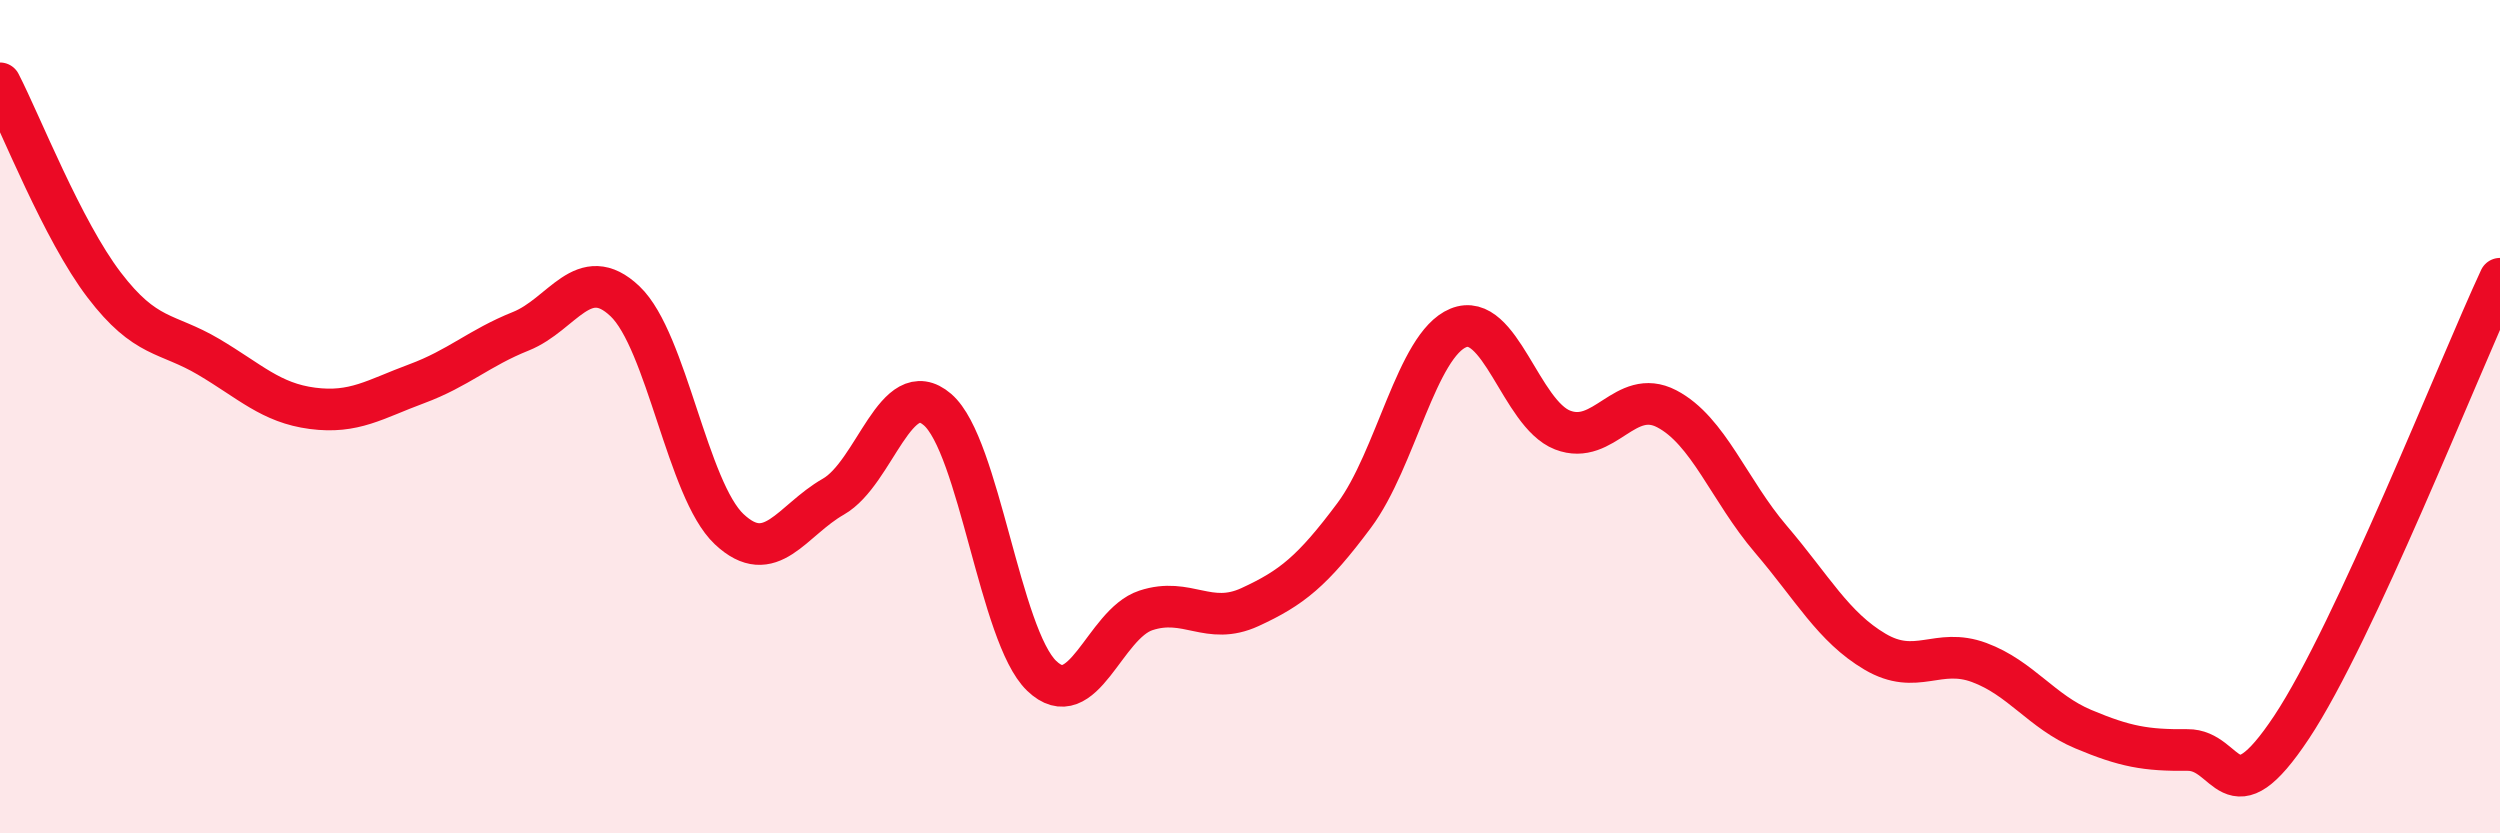
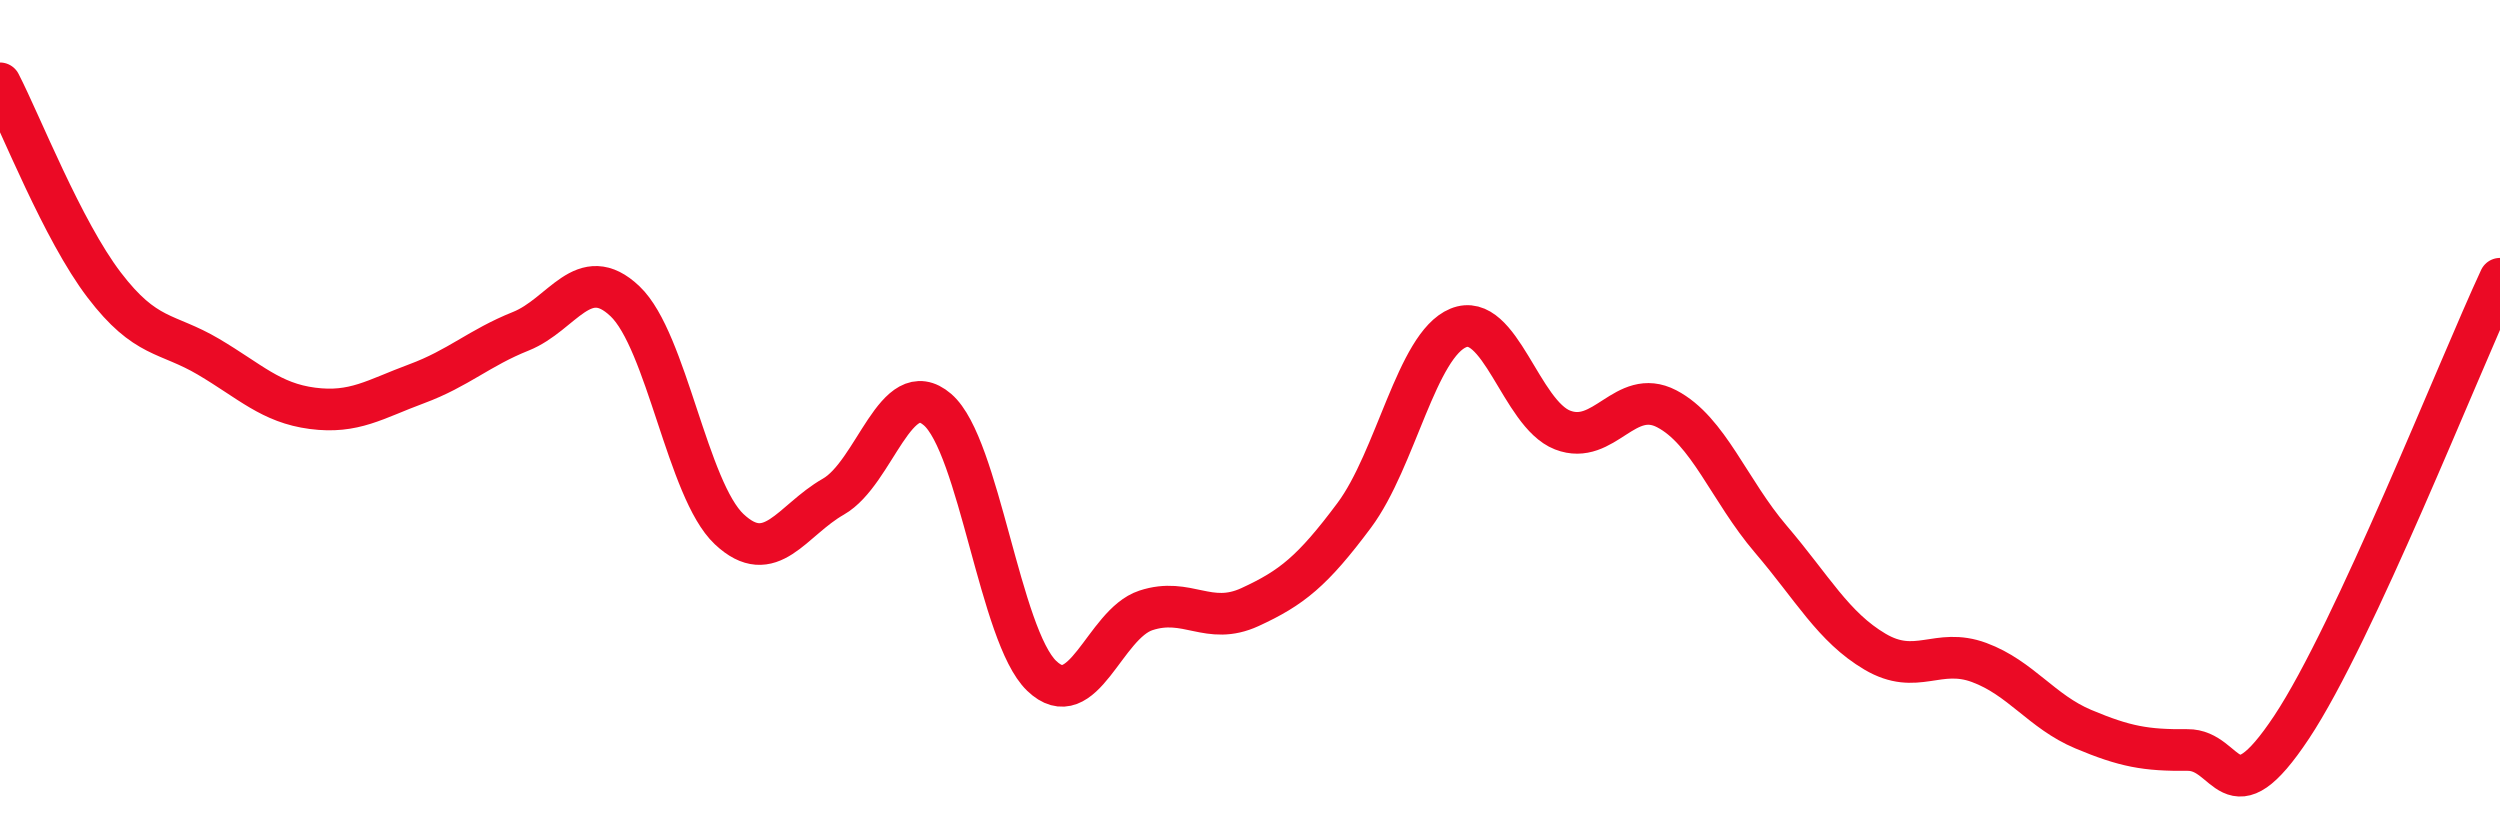
<svg xmlns="http://www.w3.org/2000/svg" width="60" height="20" viewBox="0 0 60 20">
-   <path d="M 0,2 C 0.5,2.97 1.5,5.53 2.5,6.84 C 3.5,8.15 4,7.97 5,8.56 C 6,9.15 6.5,9.67 7.5,9.8 C 8.5,9.93 9,9.58 10,9.21 C 11,8.84 11.5,8.35 12.5,7.95 C 13.5,7.55 14,6.28 15,7.23 C 16,8.18 16.5,11.76 17.5,12.7 C 18.5,13.64 19,12.49 20,11.92 C 21,11.35 21.5,8.97 22.5,9.83 C 23.5,10.69 24,15.26 25,16.22 C 26,17.18 26.5,14.98 27.5,14.65 C 28.5,14.32 29,15.03 30,14.57 C 31,14.11 31.5,13.71 32.5,12.37 C 33.5,11.03 34,8.28 35,7.87 C 36,7.46 36.5,9.93 37.5,10.32 C 38.5,10.71 39,9.29 40,9.81 C 41,10.33 41.5,11.77 42.5,12.94 C 43.5,14.11 44,15.05 45,15.64 C 46,16.23 46.5,15.53 47.5,15.9 C 48.5,16.27 49,17.08 50,17.5 C 51,17.92 51.5,18.01 52.5,18 C 53.5,17.99 53.5,19.71 55,17.45 C 56.5,15.19 59,8.84 60,6.69L60 20L0 20Z" fill="#EB0A25" opacity="0.1" stroke-linecap="round" stroke-linejoin="round" />
  <path d="M 0,2 C 0.5,2.97 1.5,5.53 2.5,6.84 C 3.5,8.15 4,7.97 5,8.56 C 6,9.15 6.5,9.67 7.5,9.8 C 8.5,9.93 9,9.58 10,9.21 C 11,8.84 11.5,8.35 12.5,7.95 C 13.5,7.55 14,6.28 15,7.23 C 16,8.18 16.5,11.76 17.5,12.7 C 18.5,13.64 19,12.49 20,11.92 C 21,11.35 21.5,8.97 22.5,9.83 C 23.5,10.69 24,15.26 25,16.22 C 26,17.18 26.5,14.98 27.5,14.65 C 28.5,14.32 29,15.03 30,14.57 C 31,14.11 31.5,13.71 32.5,12.37 C 33.5,11.03 34,8.28 35,7.87 C 36,7.46 36.5,9.93 37.5,10.32 C 38.5,10.71 39,9.29 40,9.81 C 41,10.33 41.5,11.77 42.5,12.94 C 43.5,14.11 44,15.05 45,15.64 C 46,16.23 46.5,15.53 47.5,15.9 C 48.5,16.27 49,17.08 50,17.5 C 51,17.92 51.5,18.01 52.5,18 C 53.5,17.99 53.5,19.71 55,17.45 C 56.5,15.19 59,8.84 60,6.69" stroke="#EB0A25" stroke-width="1" fill="none" stroke-linecap="round" stroke-linejoin="round" />
</svg>